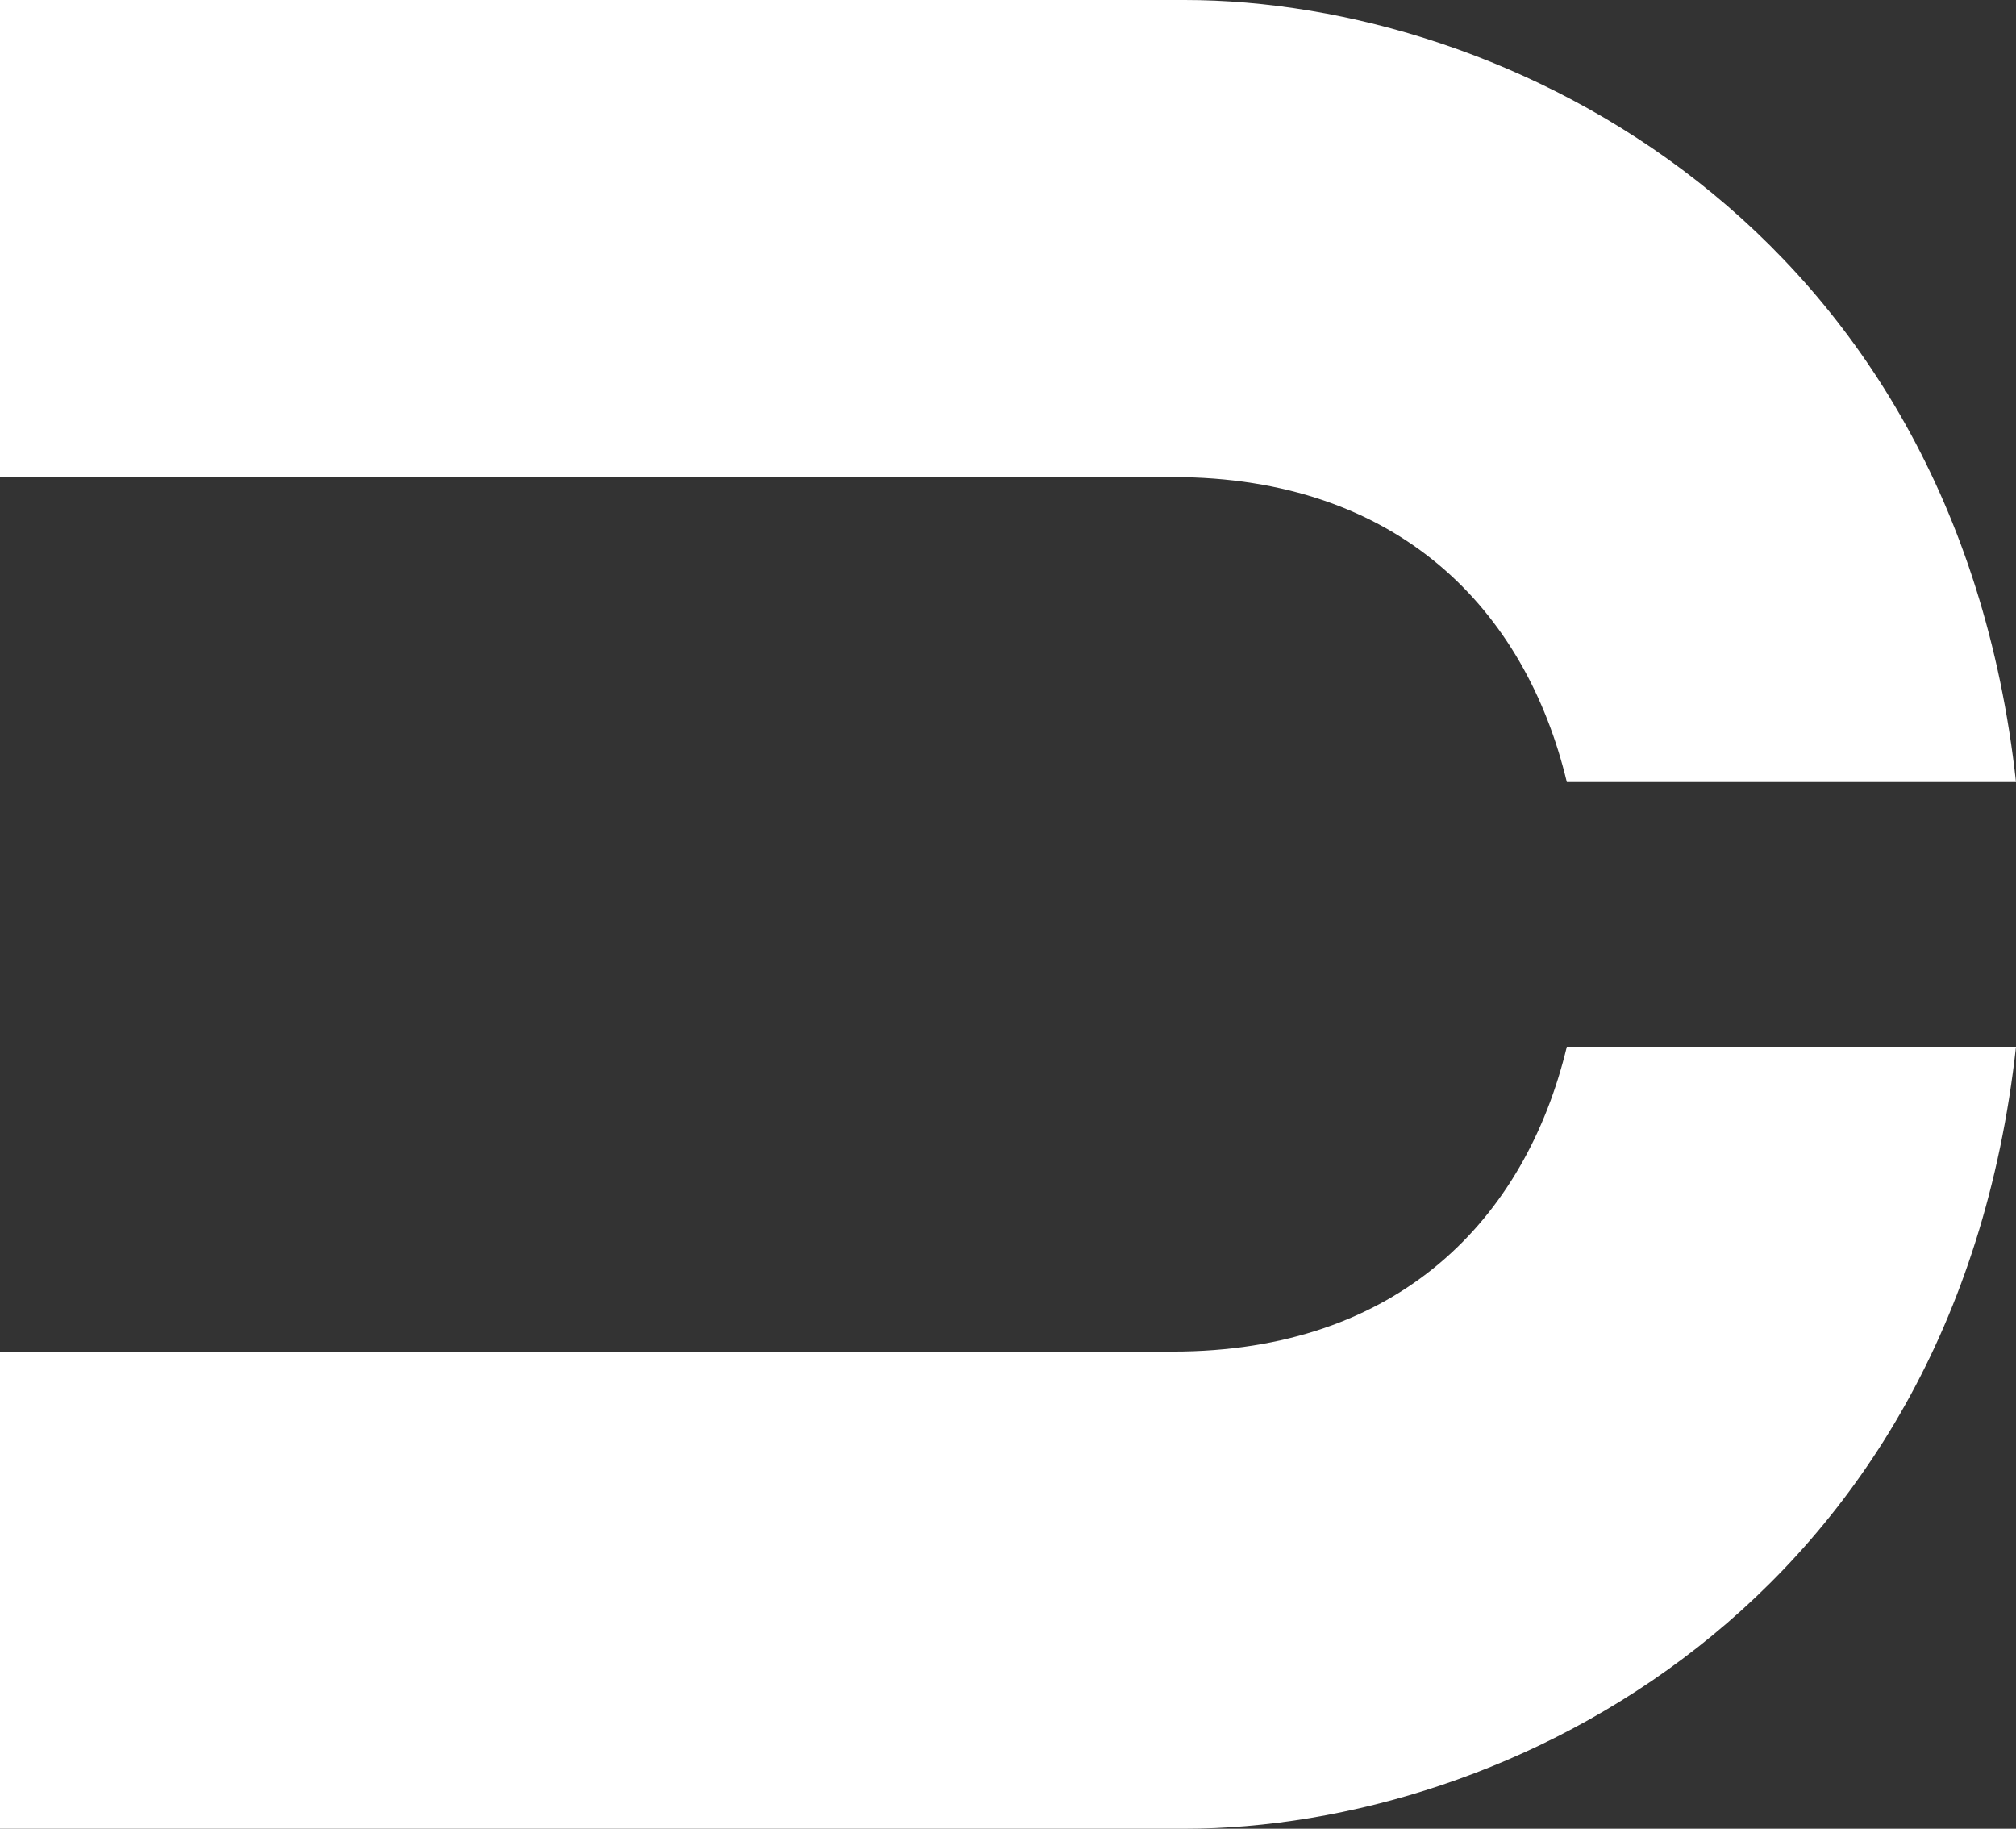
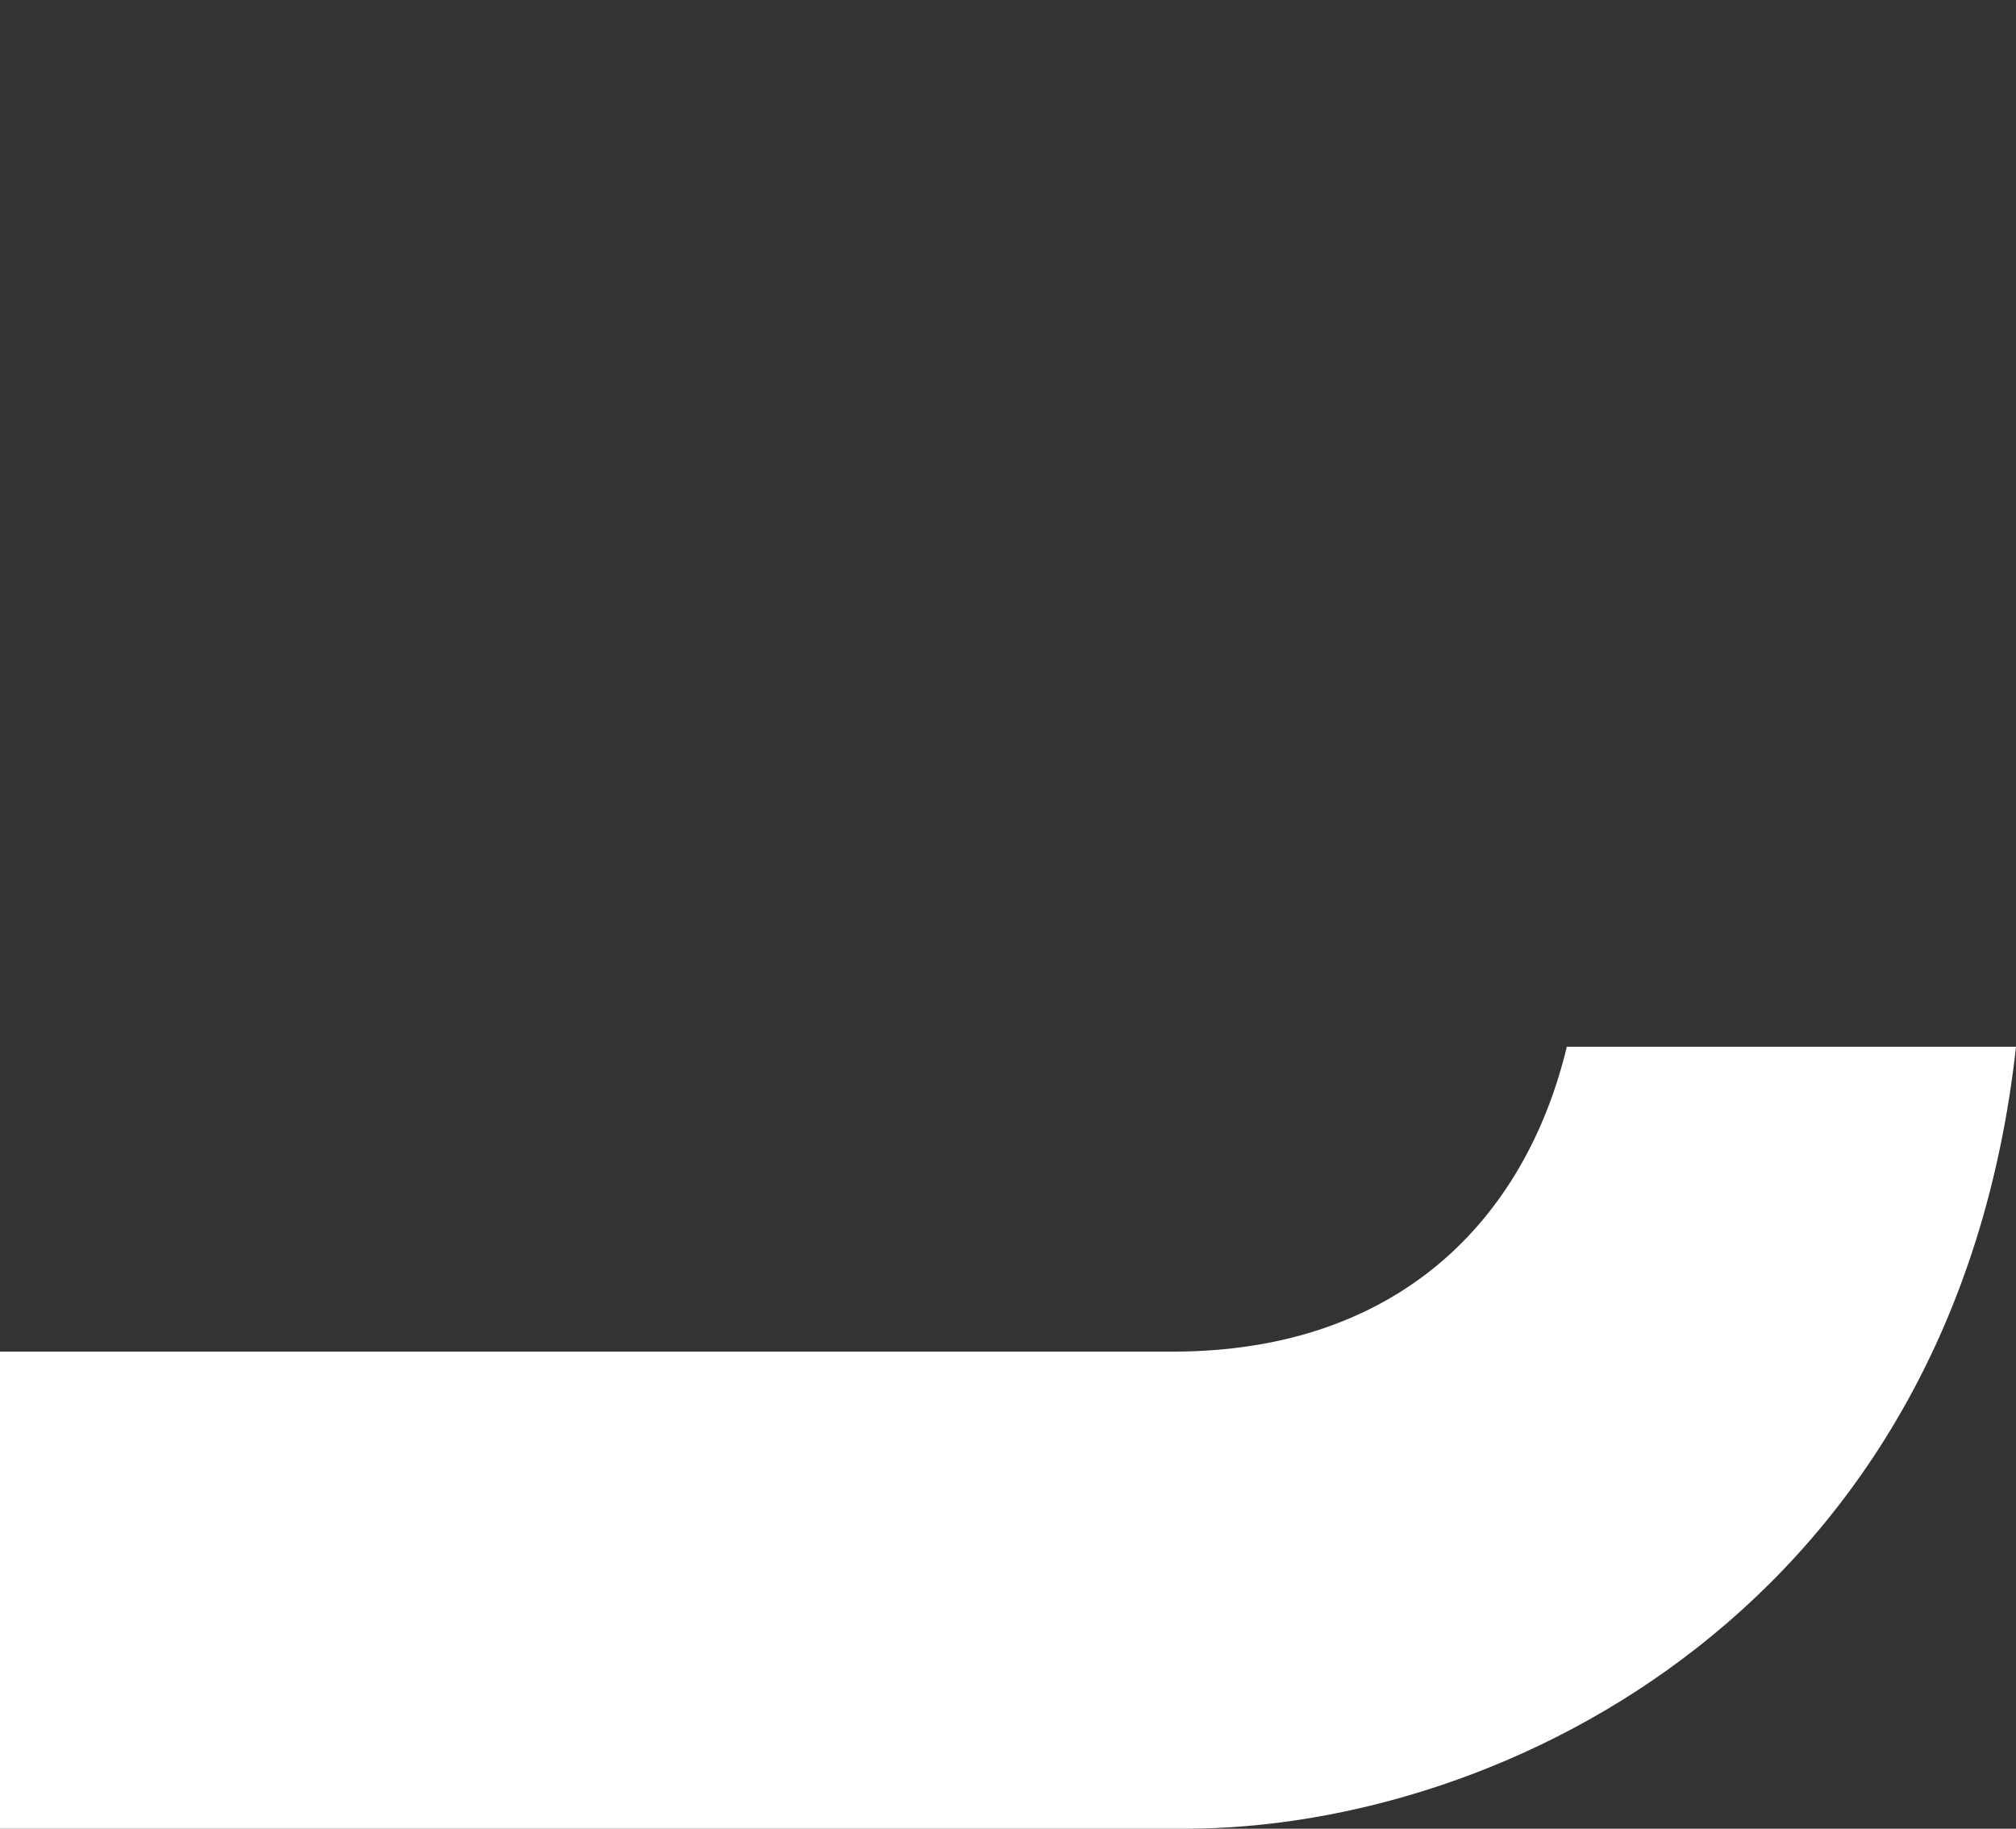
<svg xmlns="http://www.w3.org/2000/svg" id="Capa_2" viewBox="0 0 300.98 273.01">
  <rect x="0" y="0" width="300.98" height="273.01" fill="#333333" stroke="none" />
  <defs>
    <style>
      .cls-1 {
        fill: #fff;
      }
    </style>
  </defs>
  <g id="Capa_1-2" data-name="Capa_1">
    <g>
-       <path class="cls-1" d="M300.98,116.74C291.8,33.38,224.86,0,176.86,0H0v71.22h175.08c33.81,0,52.69,19.89,58.84,45.53h67.06Z" />
      <path class="cls-1" d="M300.98,156.27h-67.06c-6.16,25.64-25.04,45.51-58.84,45.51H0v71.23h176.86c48,0,114.93-33.37,124.12-116.74Z" />
    </g>
  </g>
</svg>